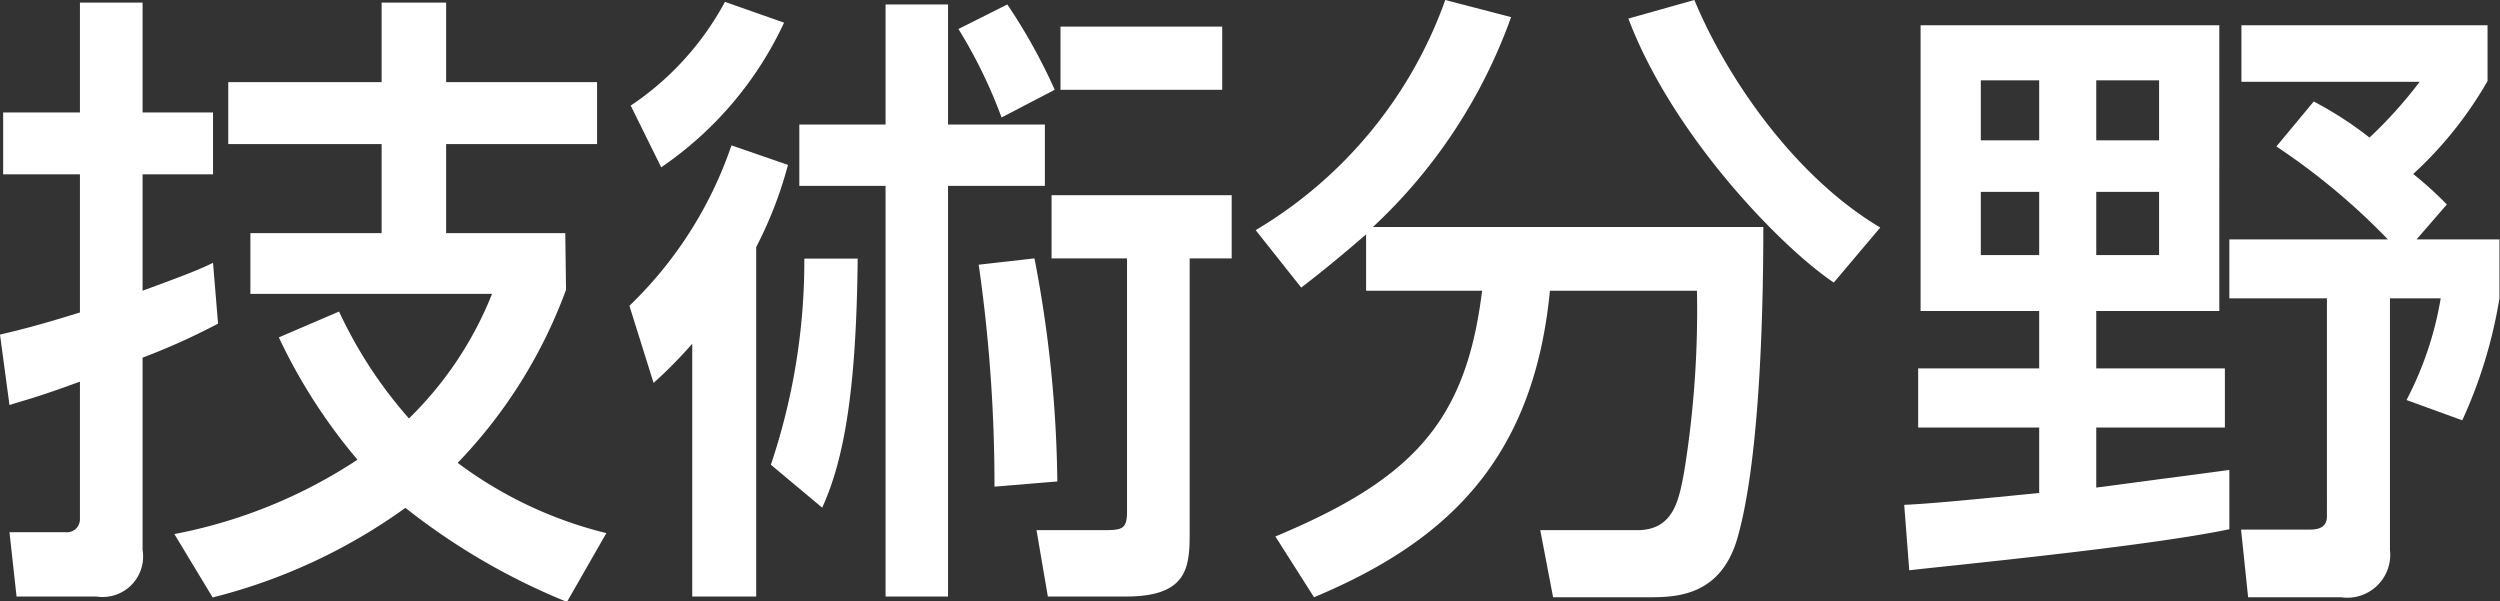
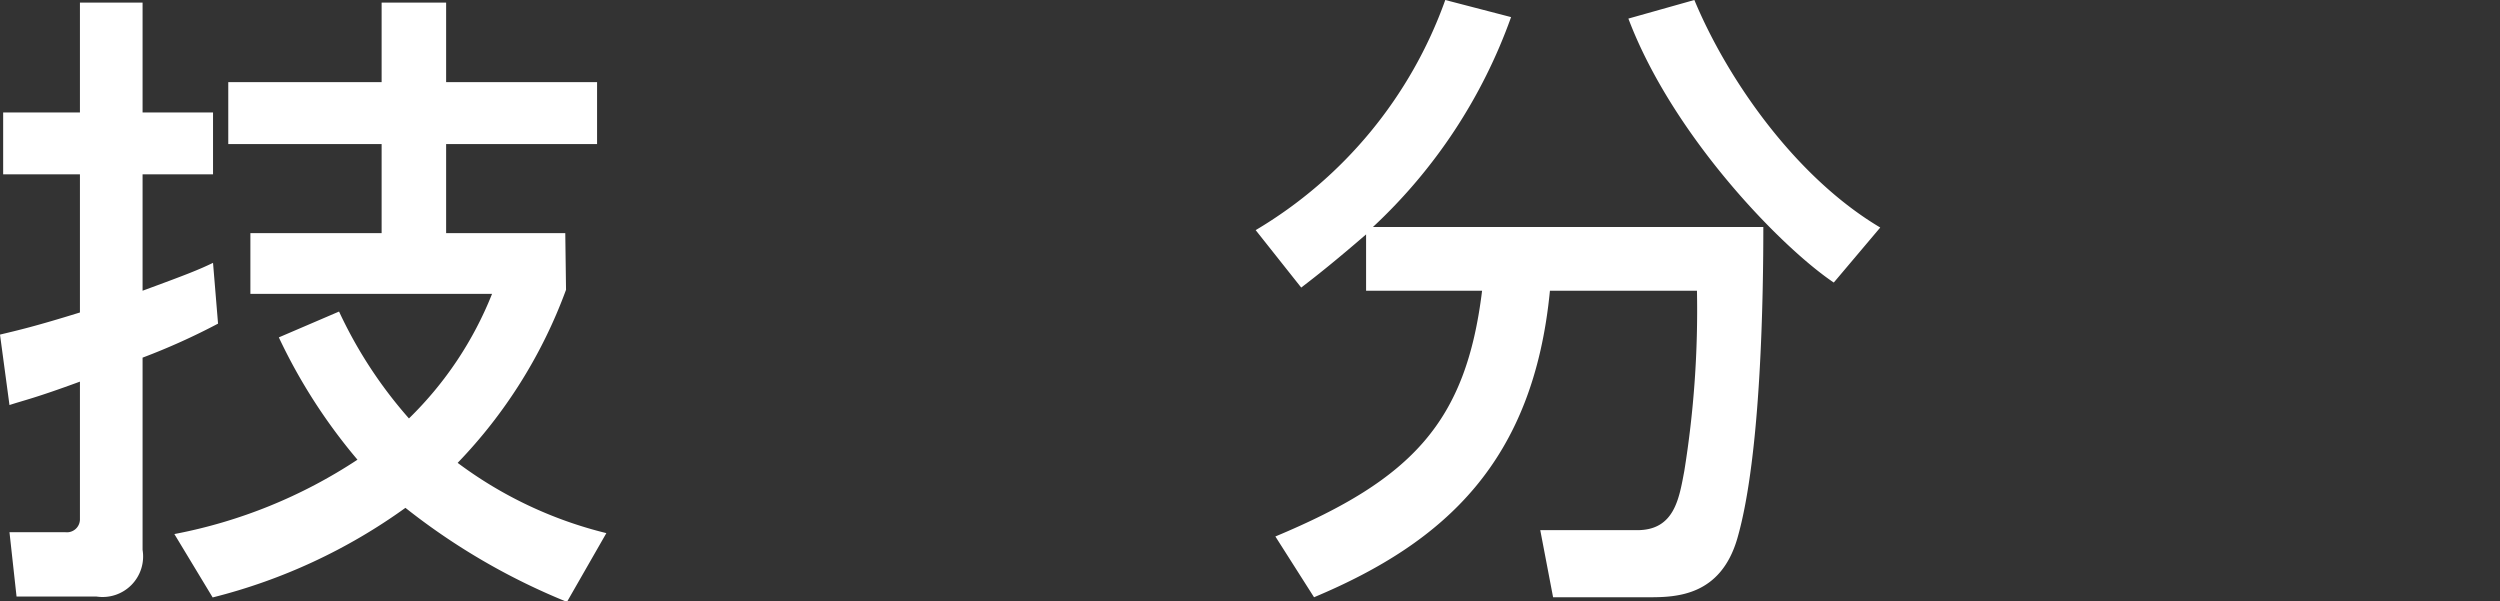
<svg xmlns="http://www.w3.org/2000/svg" viewBox="0 0 134.49 32.33">
  <rect x="0" y="0" width="134.49" height="32.33" fill="#333333" stroke="none" />
  <defs>
    <style>.cls-1{fill:#fff;}</style>
  </defs>
  <title>books_atarashii-gijyutsubunya</title>
  <g id="レイヤー_2" data-name="レイヤー 2">
    <g id="技術">
      <path class="cls-1" d="M0,18c1-.24,1.88-.44,4.3-1.19V9.38H.17V6.05H4.3V.14H7.67V6.05h3.79V9.38H7.67v6.26c2.42-.89,3-1.12,3.79-1.5l.27,3.27a35.64,35.64,0,0,1-4.06,1.83V29.58a2.18,2.18,0,0,1-2.49,2.51H.89L.51,28.63h3a.7.7,0,0,0,.79-.72V20.53c-2.42.89-3,1-3.79,1.26Zm30.45-2.41a26.61,26.61,0,0,1-5.83,9.31,22.18,22.18,0,0,0,8,3.78l-2.12,3.7a35.42,35.42,0,0,1-8.69-5.06,30.36,30.36,0,0,1-10.37,4.82L9.38,28.73a27.07,27.07,0,0,0,9.85-4A29.88,29.88,0,0,1,15,18.15l3.24-1.39A23.9,23.9,0,0,0,22,22.51a19.34,19.34,0,0,0,4.47-6.7h-13V12.54h7.06V7.75H12.28V4.42h8.25V.14H24V4.42h8.12V7.75H24v4.79h6.41Z" />
-       <path class="cls-1" d="M42.39,8.87a21.59,21.59,0,0,1-1.71,4.42v18.8H37.24V18.49a24.53,24.53,0,0,1-2.08,2.11l-1.3-4.15a21.65,21.65,0,0,0,5.49-8.63ZM33.93,5.68A15.6,15.6,0,0,0,39,.1l3.18,1.12A19.25,19.25,0,0,1,35.57,9ZM41.47,25a34.4,34.4,0,0,0,1.8-11.09h2.87c-.07,6.84-.68,10.71-1.91,13.4ZM47.64.24H51V6.7h5.21V10H51V32.09H47.64V10H43V6.7h4.64Zm6.55,0a30.43,30.43,0,0,1,2.55,4.59L53.88,6.32a26.31,26.31,0,0,0-2.32-4.76ZM53.5,26.18a83.41,83.41,0,0,0-.85-11.94l3-.34a66.45,66.45,0,0,1,1.23,12ZM66.26,10.5v3.4H64V28.52c0,1.87,0,3.57-3.41,3.57H56.37l-.61-3.57h3.47c1.1,0,1.4,0,1.4-1V13.9H56.57V10.5Zm-.51-9.07v3.4h-8.7V1.43Z" />
      <path class="cls-1" d="M73.49,12.61C71.88,14,70.89,14.79,70,15.47l-2.45-3.09A23.62,23.62,0,0,0,77.75,0l3.54.92a28.52,28.52,0,0,1-7.43,11.29h21c0,3.43-.1,12.27-1.4,16.76-.89,3.05-3.21,3.16-4.71,3.16H83.55l-.69-3.61h5.22c2,0,2.25-1.7,2.53-3.19a54.41,54.41,0,0,0,.68-9.69H83.38c-.89,9.18-5.63,13.53-12.69,16.49l-2.08-3.27c7.4-3.09,10.26-6.18,11.12-13.22H73.49ZM98.65,15.2C95.86,13.33,90,7.34,87.6,1l3.55-1c1.77,4.25,5.42,9.52,10,12.24Z" />
-       <path class="cls-1" d="M102.44,27.16c1.22-.06,2.55-.17,7.26-.64V23h-6.51V19.82h6.51V16.73h-6.38V1.36h16.07V16.73h-6.62v3.09h6.92V23h-6.92v3.23l7.16-.95v3.19c-4.5.95-15.52,2-17.22,2.21Zm4.12-22.84V7.55h3.14V4.32Zm0,6v3.4h3.14v-3.4Zm6.21-6V7.55h3.38V4.32Zm0,6v3.4h3.38v-3.4Zm11.7-4.86a19.59,19.59,0,0,1,3,1.94,23.76,23.76,0,0,0,2.7-3h-9.59V1.36h13.24v3a20.78,20.78,0,0,1-4,5A19.23,19.23,0,0,1,131.63,11L130,12.88h4.46v3.17a25.5,25.5,0,0,1-2,6.56l-3-1.09a18.21,18.21,0,0,0,1.84-5.47h-2.73V29.58a2.31,2.31,0,0,1-2.63,2.55h-5l-.38-3.64h3.62c.34,0,1,0,1-.71V16.05h-5.25V12.88h8.53a36,36,0,0,0-6-5Z" />
    </g>
  </g>
</svg>